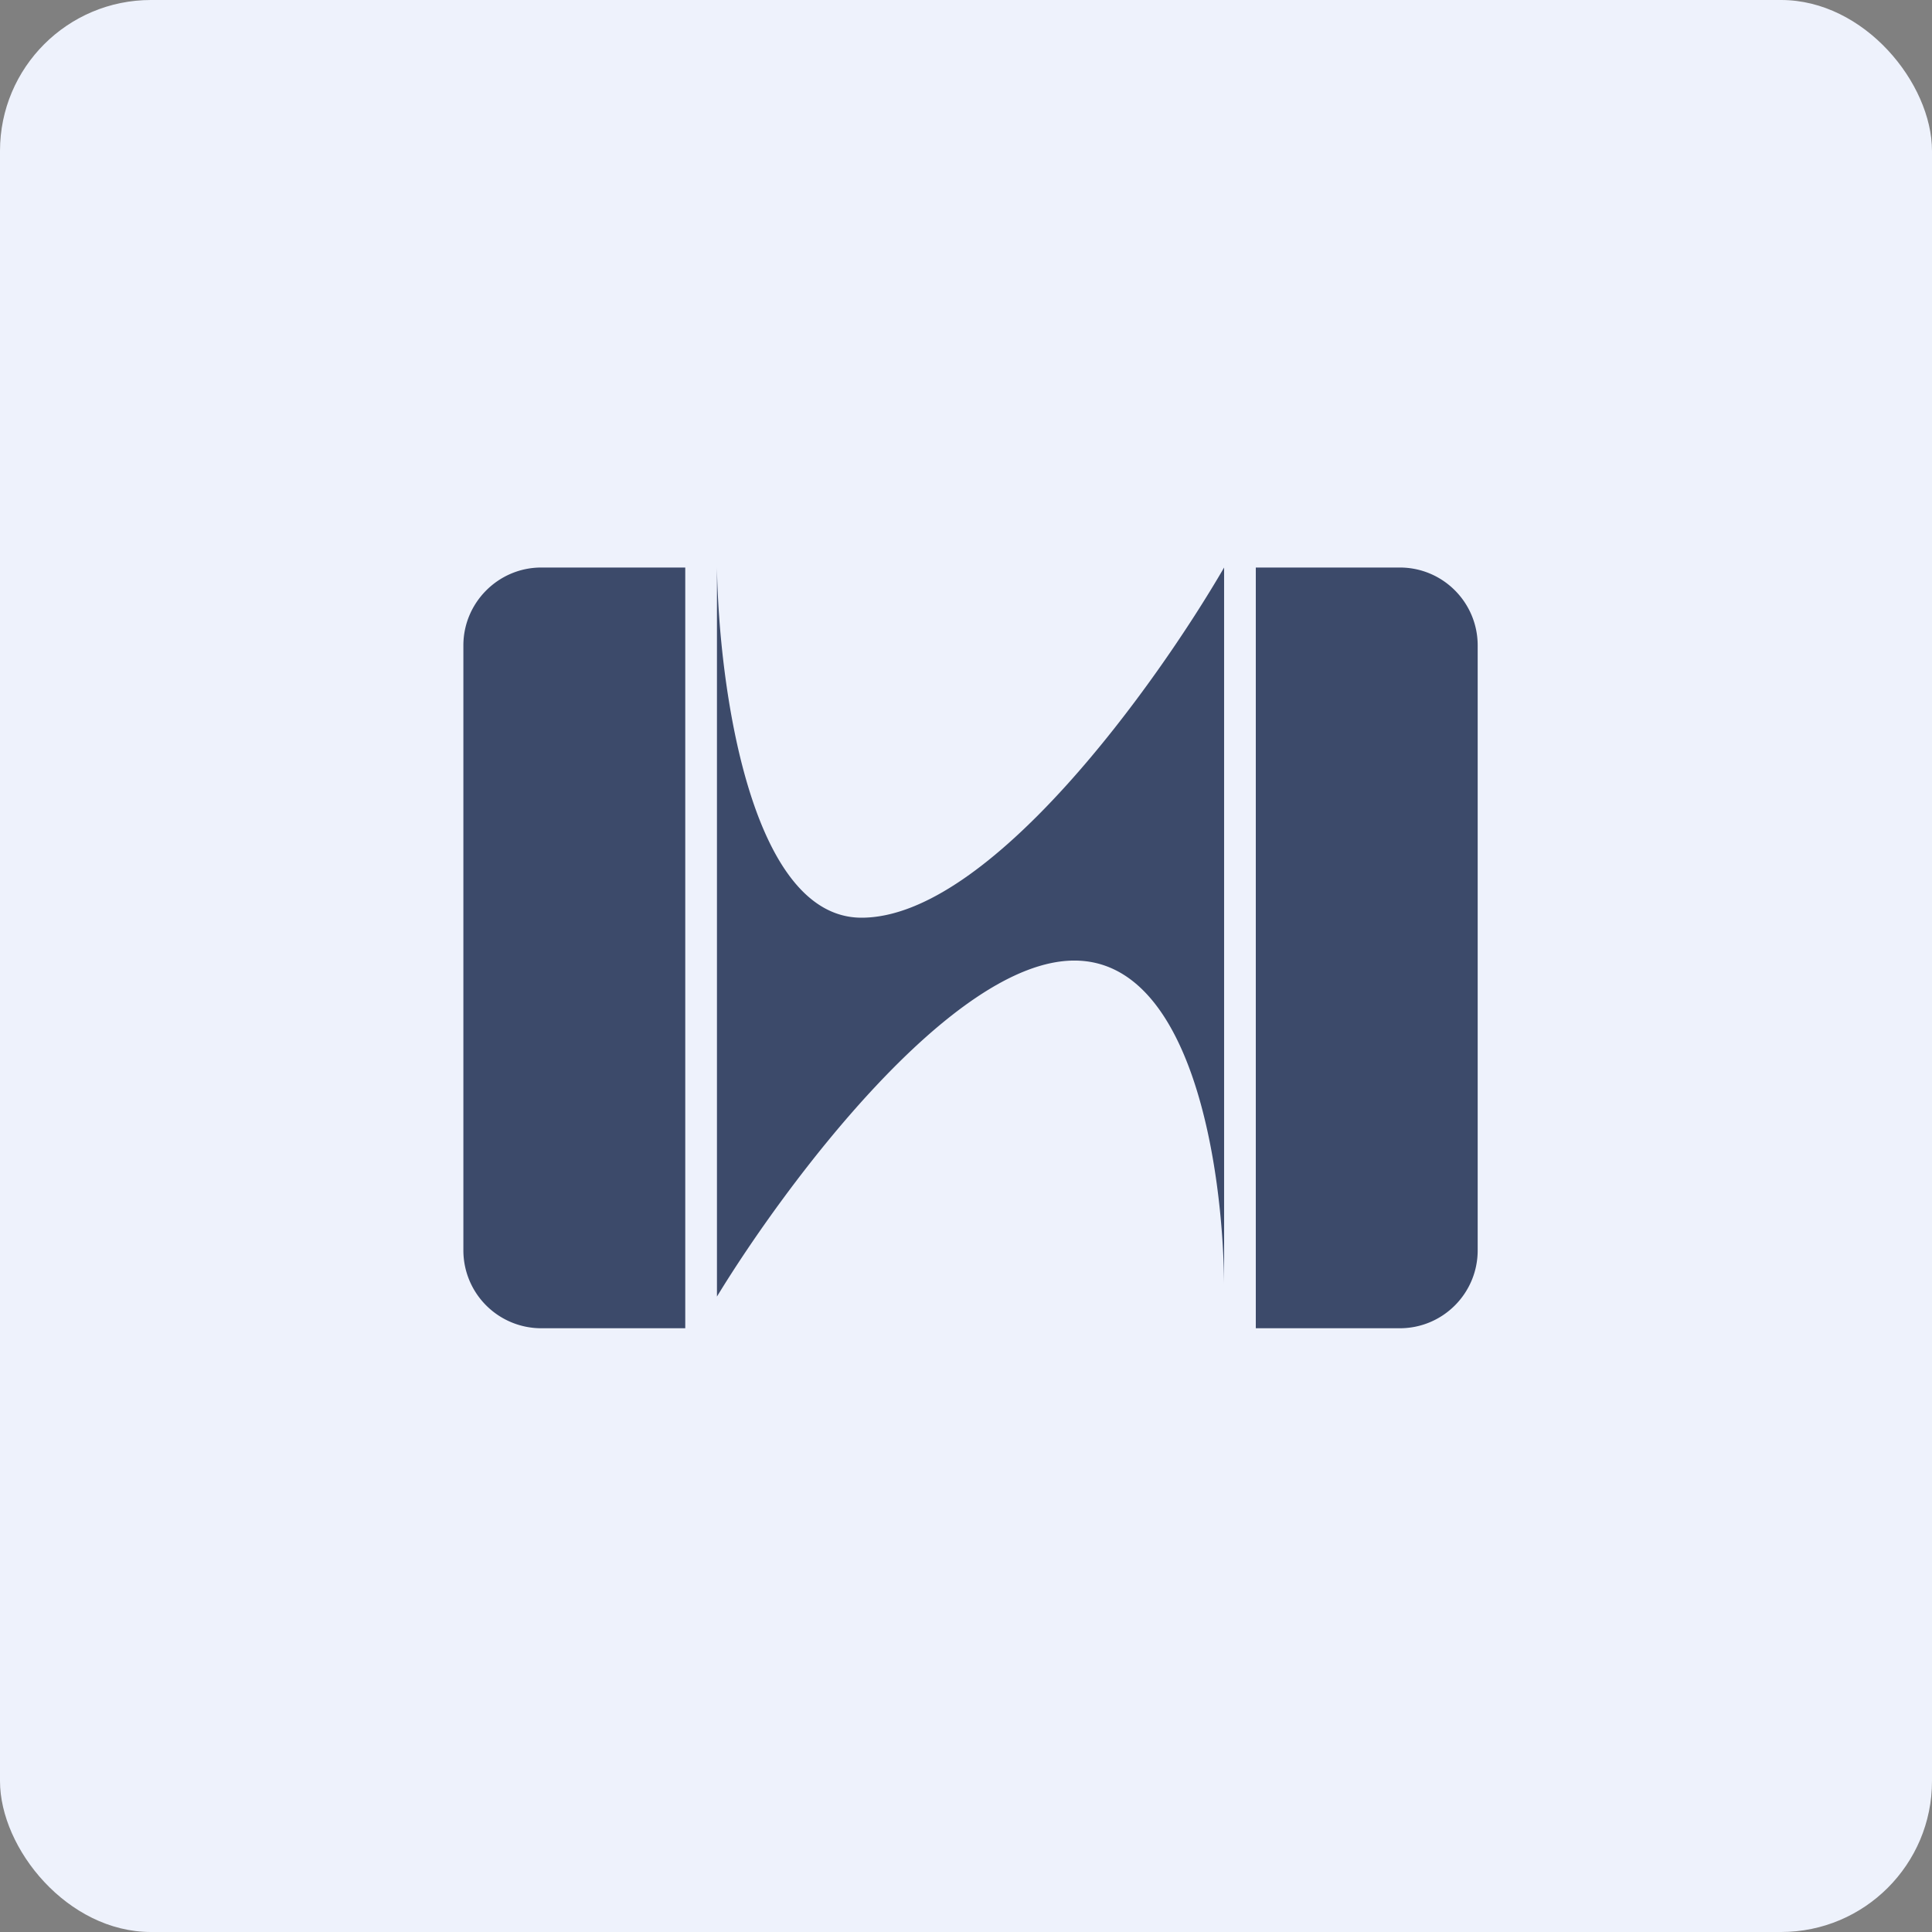
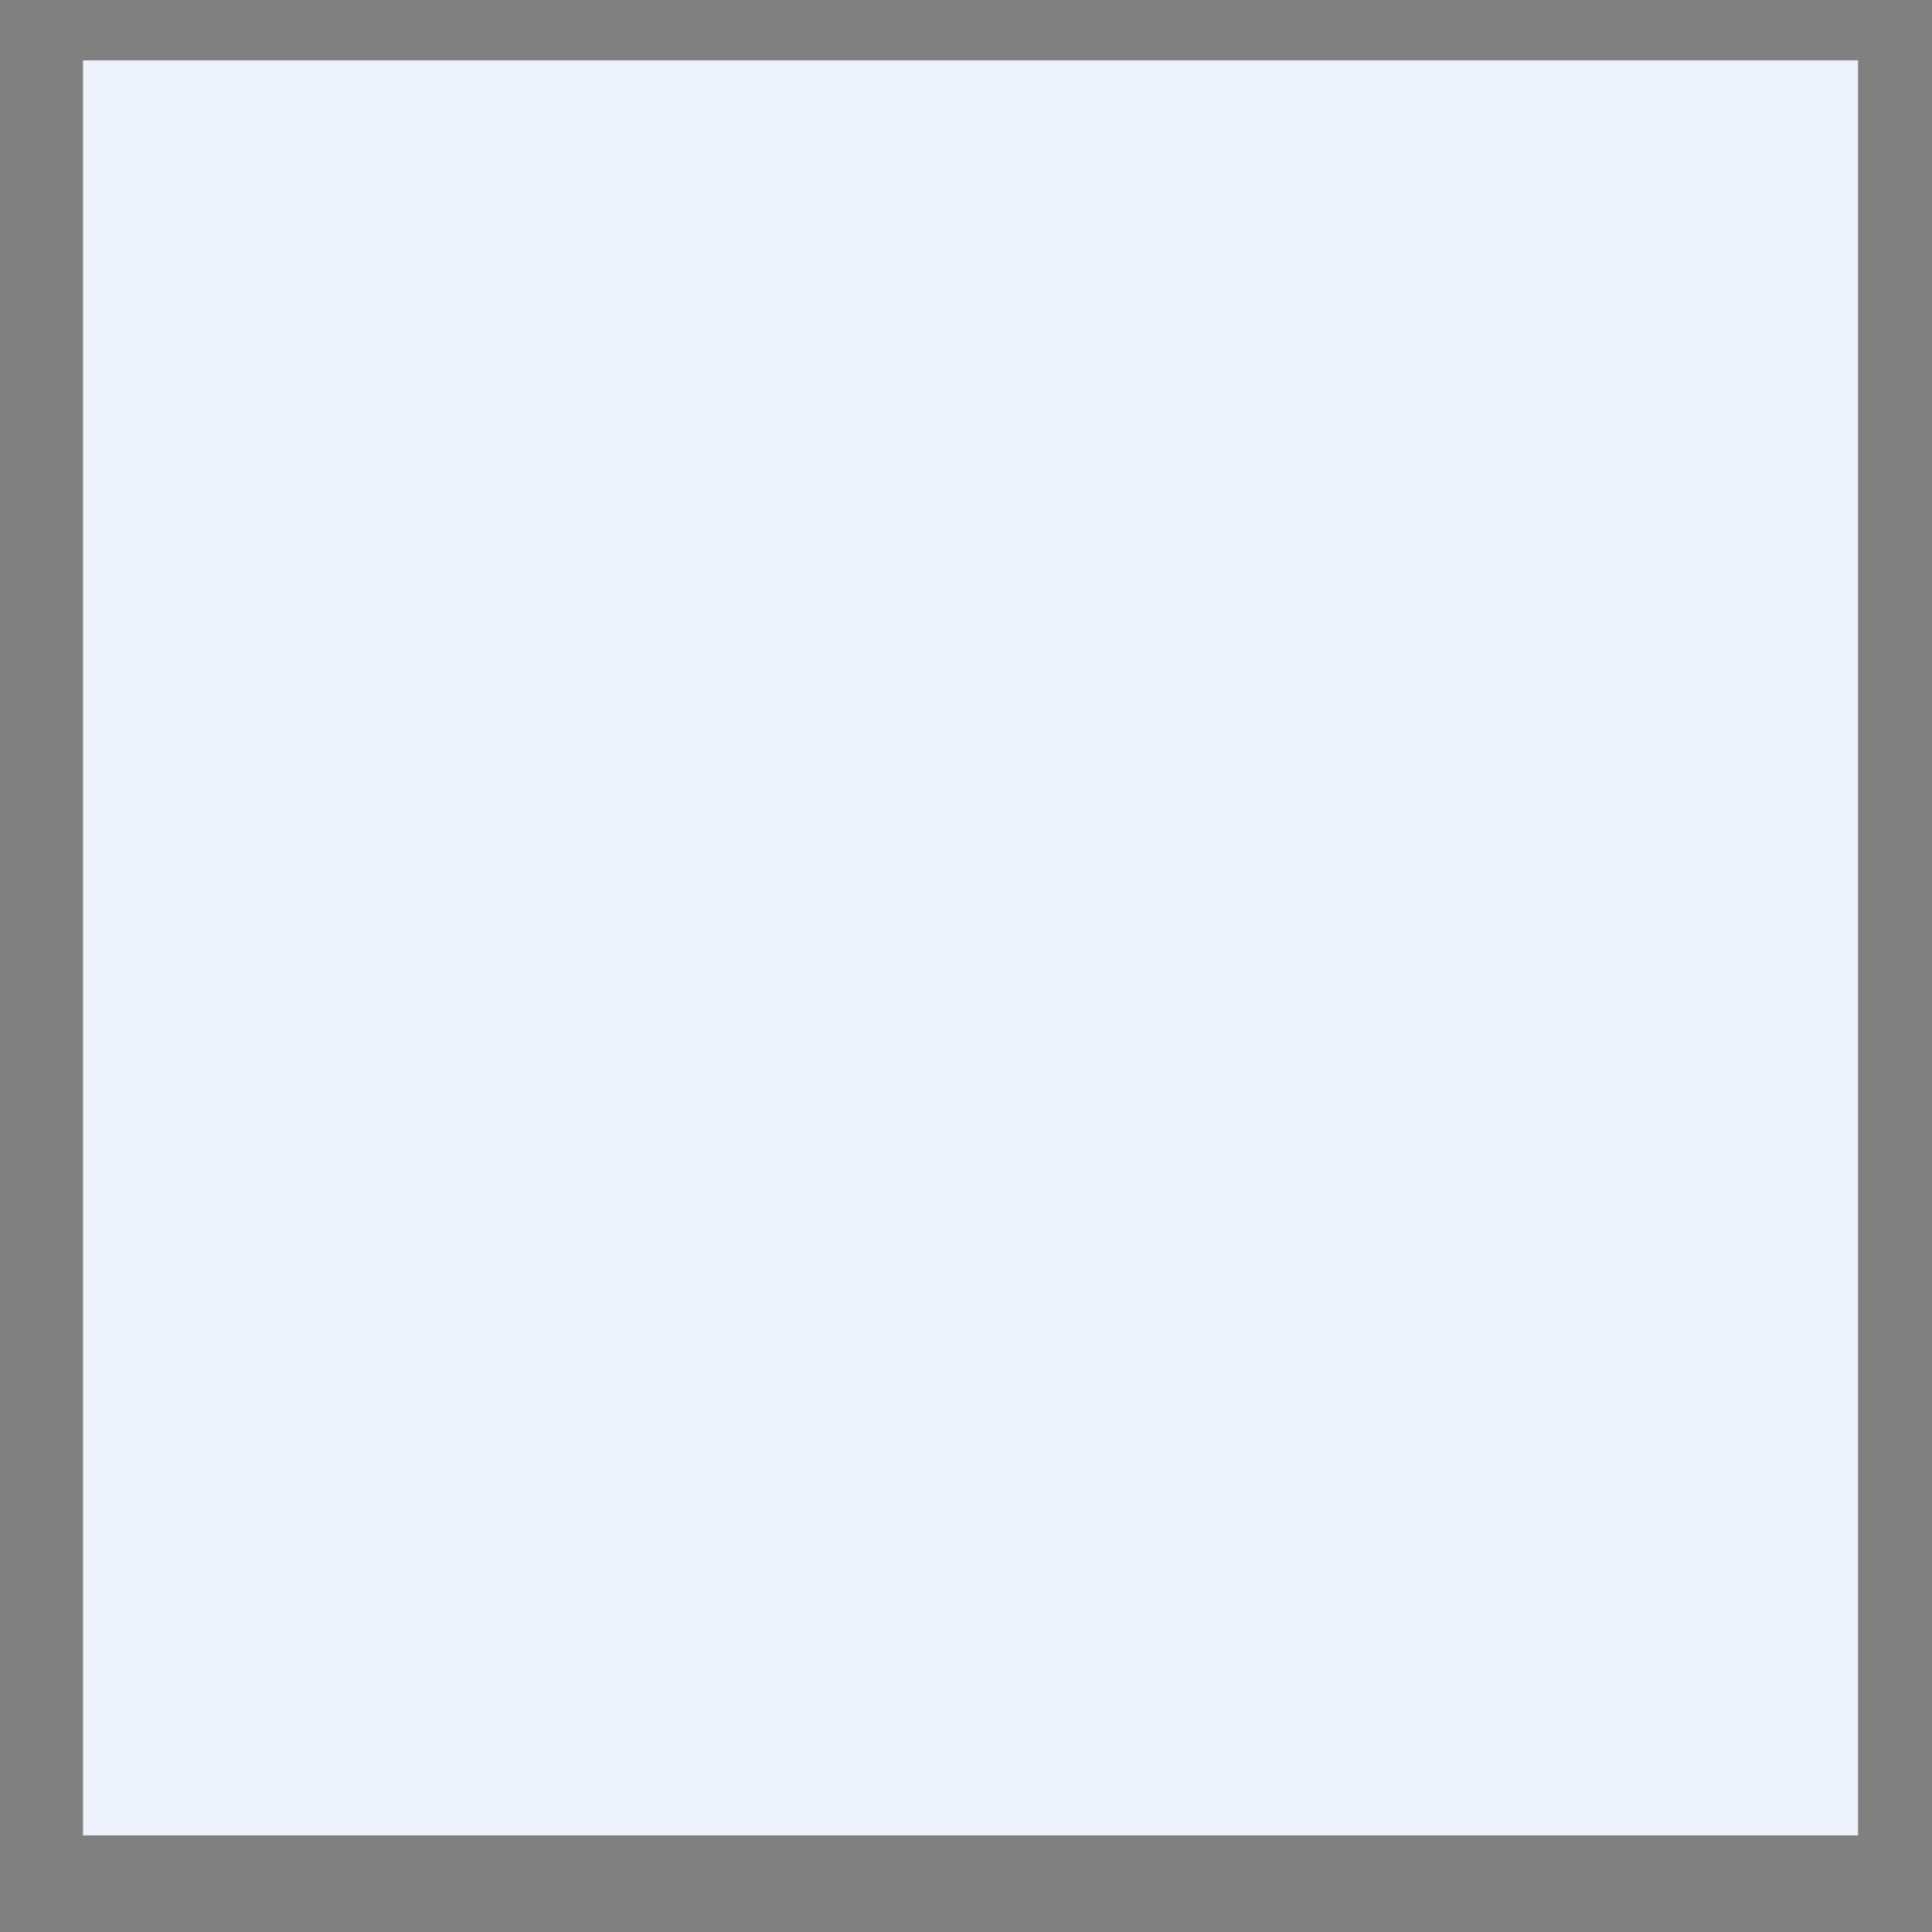
<svg xmlns="http://www.w3.org/2000/svg" width="64" height="64" viewBox="0 0 64 64">
  <rect x="0" y="0" width="64" height="64" fill="#808080" stroke="none" />
-   <rect x="0" y="0" width="64" height="64" rx="5" ry="5" fill="#eef2fc" />
  <path fill="#eef2fc" d="M 2.75,2 L 61.55,2 L 61.55,60.80 L 2.75,60.80 L 2.75,2" />
-   <path d="M 15.35,21.38 C 15.35,19.96 16.51,18.80 17.93,18.80 L 22.70,18.80 L 22.70,44 L 17.93,44 A 2.58,2.58 0 0,1 15.35,41.42 L 15.35,21.38 M 48.95,21.38 C 48.95,19.96 47.80,18.80 46.37,18.80 L 41.60,18.80 L 41.60,44 L 46.37,44 C 47.80,44 48.95,42.84 48.95,41.42 L 48.95,21.38 M 23.75,18.80 L 23.75,42.95 C 26.01,39.24 31.54,31.82 35.59,31.82 C 39.50,31.82 40.51,38.69 40.55,42.51 L 40.55,42.95 L 40.55,18.80 C 38.31,22.66 32.78,30.40 28.54,30.40 C 24.84,30.40 23.81,22.66 23.75,18.80 L 23.75,18.80" fill="#3c4a6a" />
</svg>